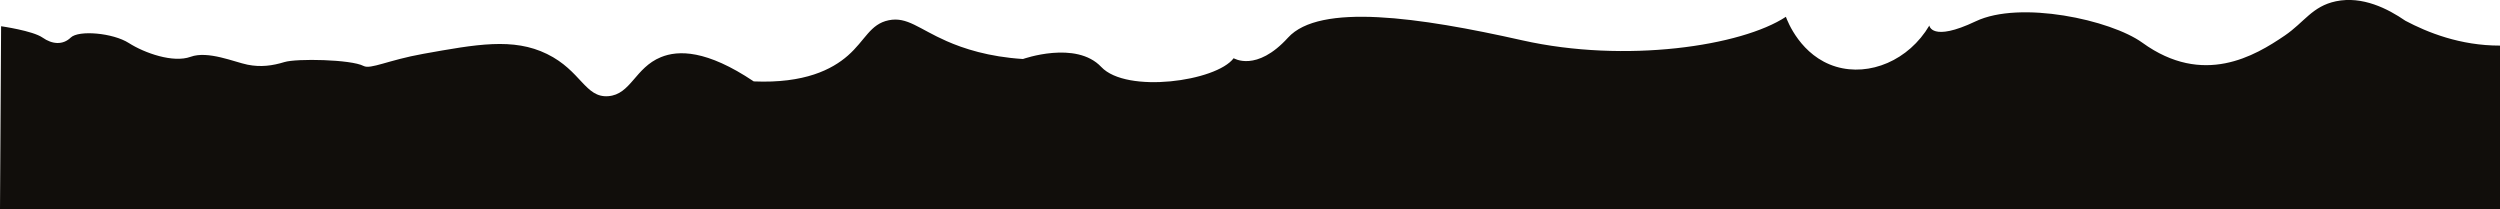
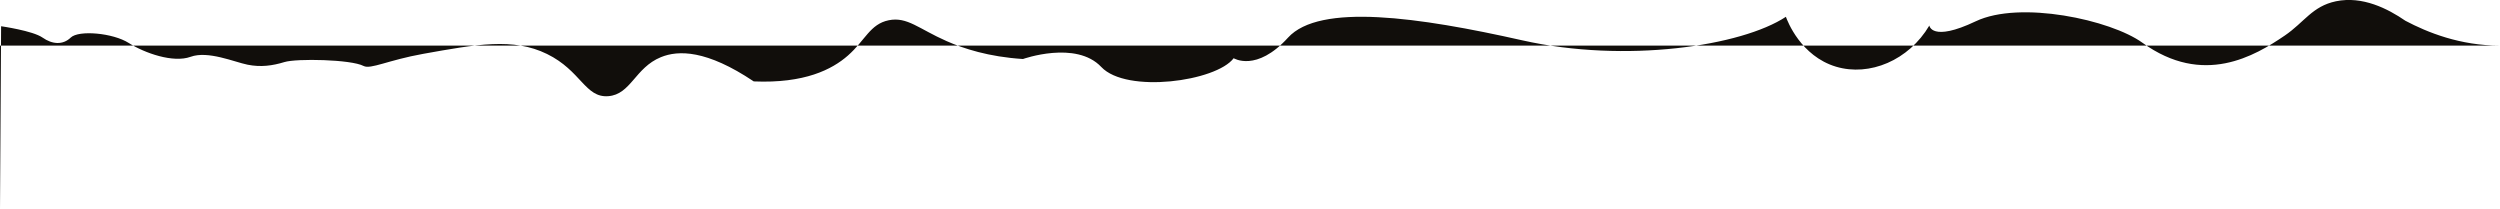
<svg xmlns="http://www.w3.org/2000/svg" id="Ebene_1" viewBox="0 0 566.9 47.4">
  <defs>
    <style>
      .cls-1 {
        fill: #110e0b;
      }
    </style>
  </defs>
-   <path class="cls-1" d="M566.9,10.34c-9.04.02-16.5-3.01-21.45-5.63-4-2.75-9.74-5.67-15.75-4.42-5.37,1.12-7.19,4.77-11.6,7.77-6.79,4.62-18.49,11.61-32.29,1.63-7.18-5.19-27.75-9.64-37.79-4.86-10.05,4.78-10.52.96-10.52.96-4.67,7.91-13.57,11.61-21.17,9.33-7.98-2.4-11.01-10.34-11.36-11.31-10.05,6.63-36.36,10.6-59.8,5.33s-45.93-8.49-53.1-.6-12.32,4.66-12.32,4.66c-3.95,5.26-24.28,8.07-30.02,1.99-5.74-6.09-17.76-1.81-17.76-1.81-7.8-.49-13.51-2.38-17.32-4.06-6.28-2.76-8.93-5.58-13.11-4.73-4.25.86-5.33,4.55-9.27,8.01-3.58,3.14-9.81,6.35-21.35,5.86-10.71-7.18-17.11-7.11-21.05-5.5-5.88,2.4-6.82,8.48-11.96,8.85-5.23.38-6.13-5.78-13.87-9.57-7.66-3.75-16.01-2.19-28.08-.03-7.92,1.42-11.93,3.57-13.51,2.75-2.87-1.5-15.19-1.73-17.94-.89-2.75.84-5.38,1.2-8.37.6-2.99-.6-8.97-3.23-12.92-1.79-3.95,1.44-10.43-.84-14.02-3.13-3.59-2.29-11.36-2.97-13.16-1.23-1.79,1.73-4.19,1.55-6.4,0C7.42,6.97.25,5.95.25,5.95l-.25,41.45h566.9V10.34Z" />
+   <path class="cls-1" d="M566.9,10.34c-9.04.02-16.5-3.01-21.45-5.63-4-2.75-9.74-5.67-15.75-4.42-5.37,1.12-7.19,4.77-11.6,7.77-6.79,4.62-18.49,11.61-32.29,1.63-7.18-5.19-27.75-9.64-37.79-4.86-10.05,4.78-10.52.96-10.52.96-4.67,7.91-13.57,11.61-21.17,9.33-7.98-2.4-11.01-10.34-11.36-11.31-10.05,6.63-36.36,10.6-59.8,5.33s-45.93-8.49-53.1-.6-12.32,4.66-12.32,4.66c-3.95,5.26-24.28,8.07-30.02,1.99-5.74-6.09-17.76-1.81-17.76-1.81-7.8-.49-13.51-2.38-17.32-4.06-6.28-2.76-8.93-5.58-13.11-4.73-4.25.86-5.33,4.55-9.27,8.01-3.58,3.14-9.81,6.35-21.35,5.86-10.71-7.18-17.11-7.11-21.05-5.5-5.88,2.4-6.82,8.48-11.96,8.85-5.23.38-6.13-5.78-13.87-9.57-7.66-3.75-16.01-2.19-28.08-.03-7.92,1.42-11.93,3.57-13.51,2.75-2.87-1.5-15.19-1.73-17.94-.89-2.75.84-5.38,1.2-8.37.6-2.99-.6-8.97-3.23-12.92-1.79-3.95,1.44-10.43-.84-14.02-3.13-3.59-2.29-11.36-2.97-13.16-1.23-1.79,1.73-4.19,1.55-6.4,0C7.42,6.97.25,5.95.25,5.95l-.25,41.45V10.34Z" />
</svg>